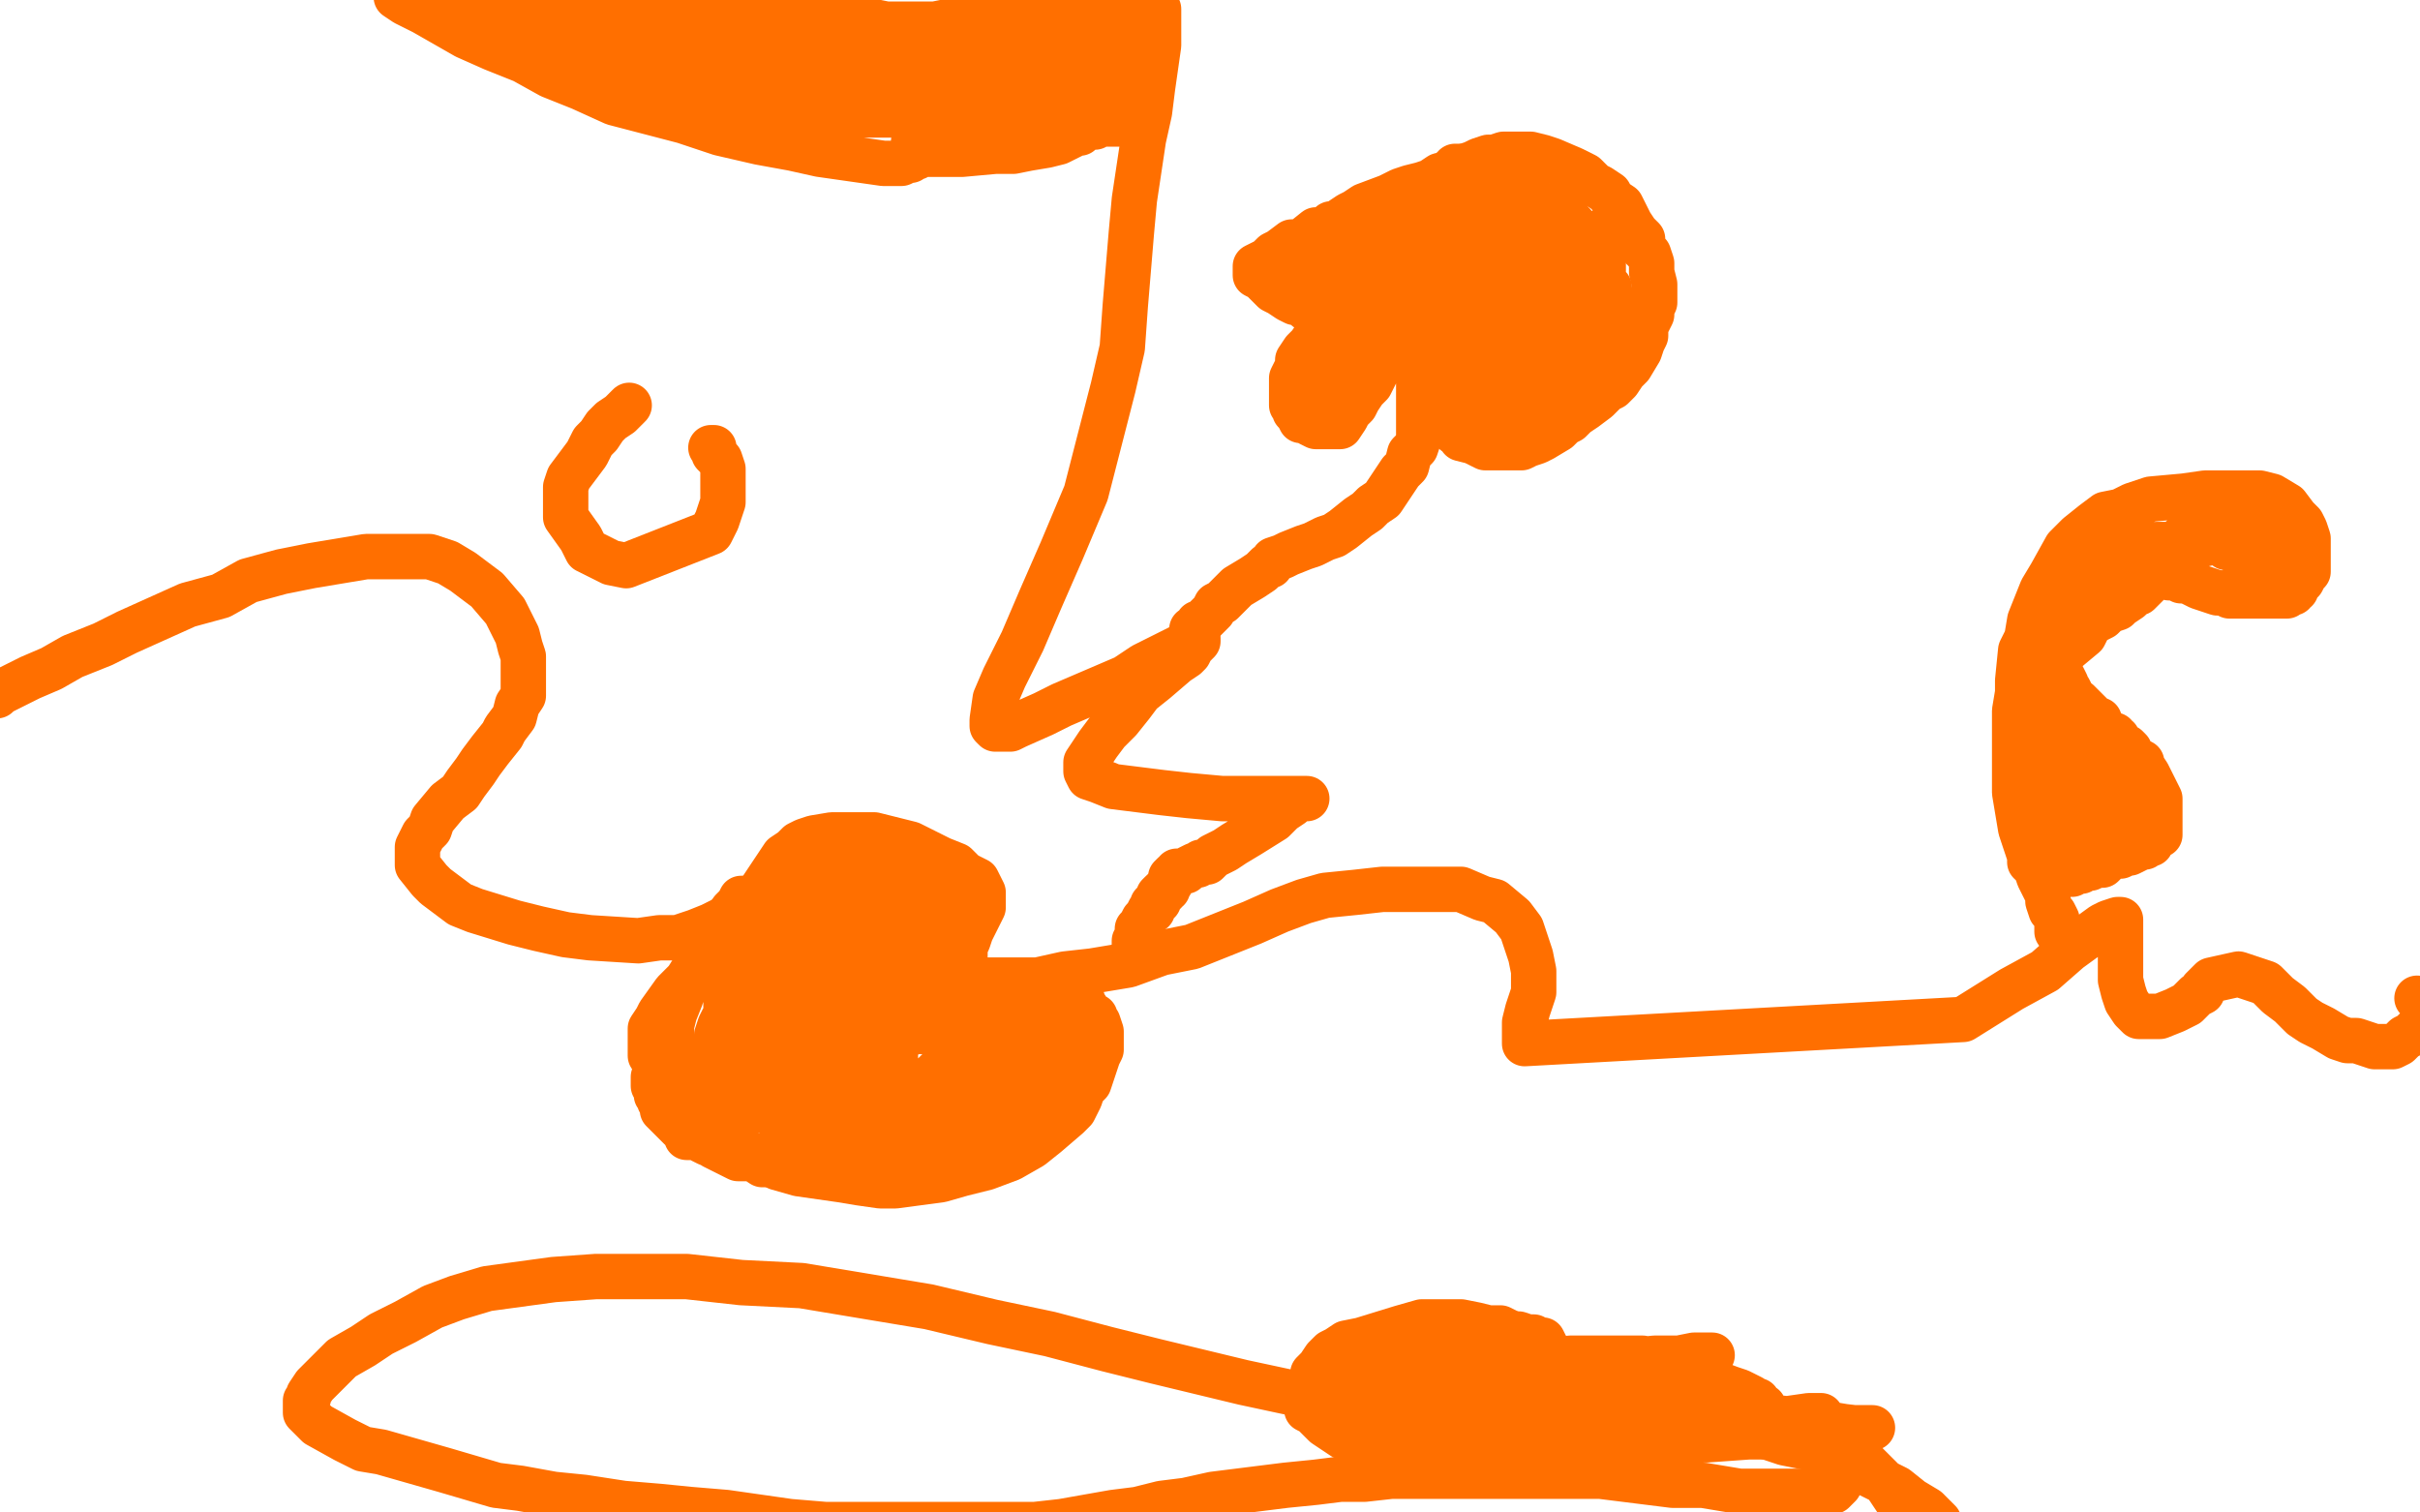
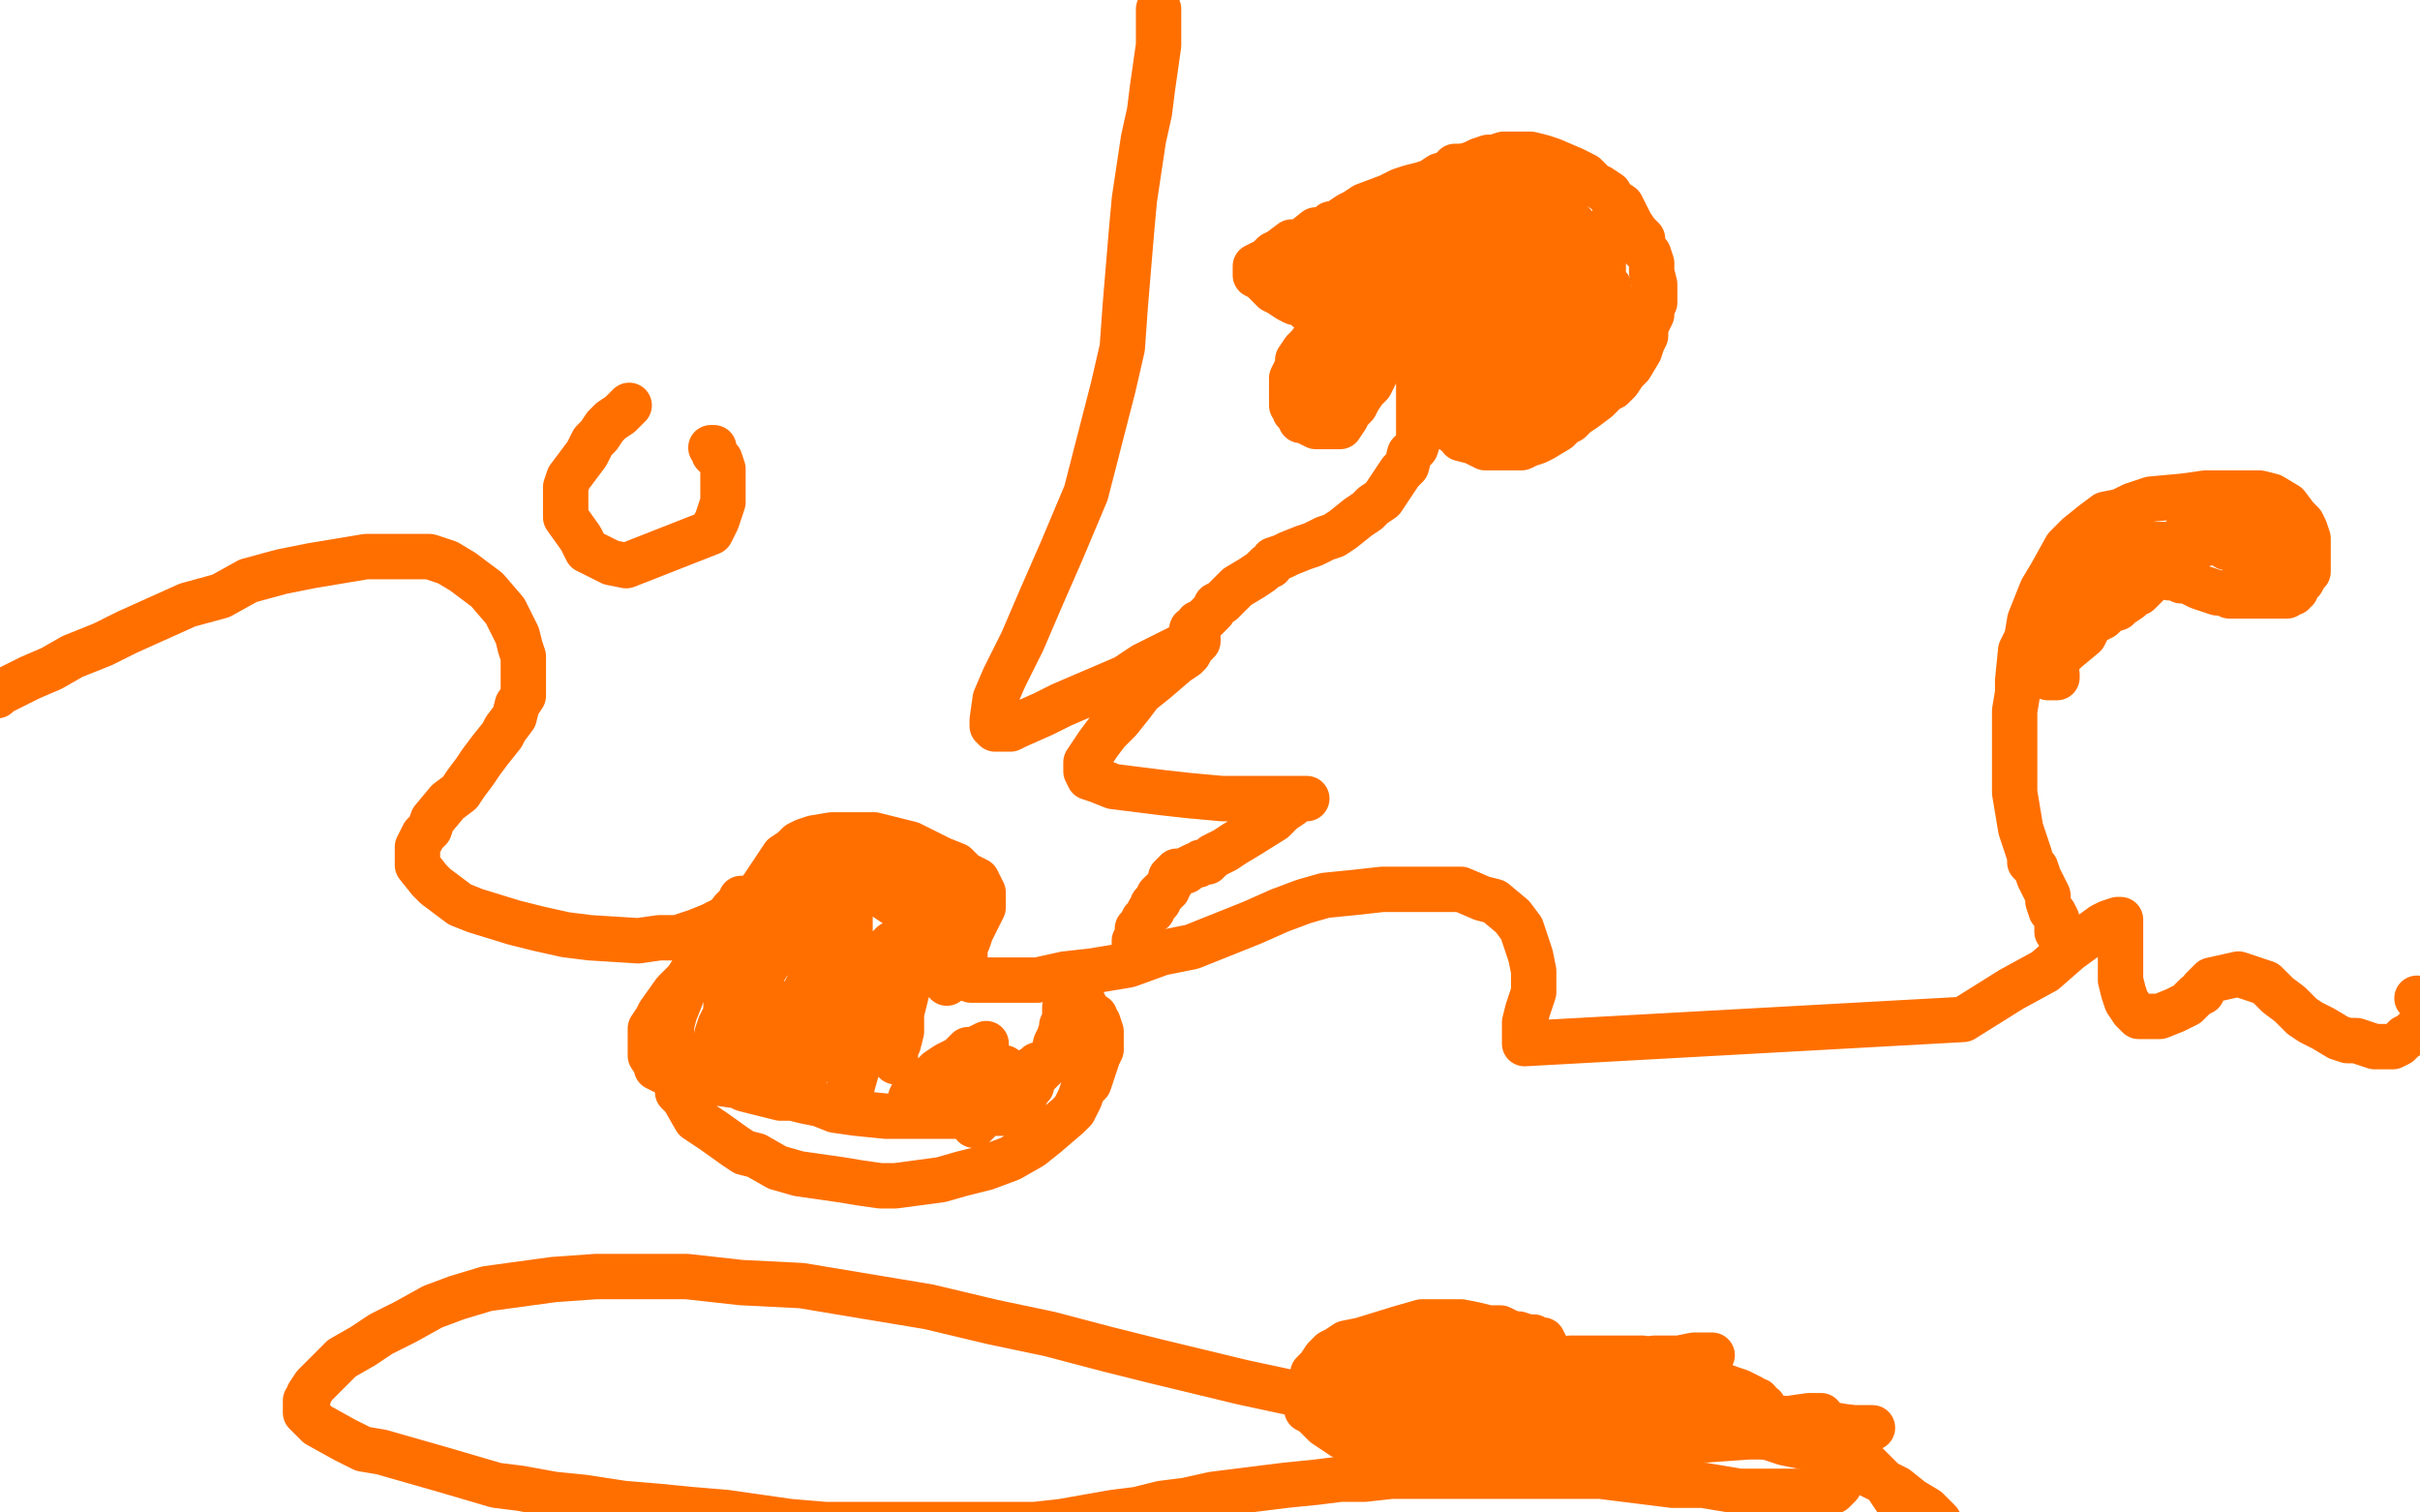
<svg xmlns="http://www.w3.org/2000/svg" width="800" height="500" version="1.1" style="stroke-antialiasing: false">
  <desc>This SVG has been created on https://colorillo.com/</desc>
  <rect x="0" y="0" width="800" height="500" style="fill: rgb(255,255,255); stroke-width:0" />
  <polyline points="-1,230 0,229 0,229 4,227 4,227 10,224 10,224 17,221 17,221 24,217 24,217 34,213 34,213 42,209 42,209 62,200 62,200 73,197 73,197 82,192 82,192 93,189 93,189 103,187 103,187 121,184 135,184 142,184 148,186 153,189 157,192 161,195 167,202 169,206 171,210 172,214 173,217 173,221 173,230 171,233 170,237 167,241 166,243 162,248 159,252 157,255 154,259 152,262 148,265 143,271 142,274 140,276 139,278 138,280 138,282 138,284 138,286 142,291 144,293 148,296 152,299 157,301 170,305 178,307 187,309 195,310 211,311 218,310 224,310 230,308 235,306 241,303 243,302 246,300 248,298 251,295 253,292 255,289 259,283 262,281 264,279 266,278 269,277 275,276 280,276 284,276 289,276 301,279 305,281 311,284 316,286 319,289 323,291 324,293 325,295 325,296 325,297 325,298 325,300 324,302 323,304 321,308 320,311 319,313 319,316 318,318 318,320 318,321 319,323 321,324 323,324 326,324 335,324 343,324 352,322 361,321 373,319 384,315 394,313 414,305 423,301 431,298 438,296 448,295 457,294 465,294 483,294 490,297 494,298 500,303 503,307 504,310 505,313 506,316 507,321 507,328 506,331 505,334 504,338 504,341 504,344 504,345 649,337 665,327 676,321 684,314 695,306 697,305 700,304 701,304 701,312 701,320 701,324 702,328 703,331 705,334 707,336 708,336 710,336 712,336 714,336 719,334 721,333 723,332 725,330 726,329 728,328 728,327 729,326 731,324 740,322 746,324 749,325 753,329 757,332 761,336 764,338 768,340 773,343 776,344 779,344 782,345 785,346 791,346 793,345 795,343 797,342 800,339 803,336 803,334 804,333 803,331 801,331 799,330" style="fill: none; stroke: #ff6f00; stroke-width: 15; stroke-linejoin: round; stroke-linecap: round; stroke-antialiasing: false; stroke-antialias: 0; opacity: 1.0" />
  <polyline points="383,3 383,5 383,5 383,8 383,8 383,11 383,11 383,15 383,15 382,22 382,22 381,29 381,29 380,37 380,37 378,46 378,46 375,66 375,66 374,77 374,77 373,89 373,89 372,101 372,101 371,115 371,115 368,128 368,128 359,163 351,182 344,198 338,212 332,224 329,231 328,238 328,240 329,241 330,241 332,241 334,241 336,240 345,236 351,233 358,230 372,224 378,220 384,217 388,215 392,213 395,212 396,211 396,212 395,213 394,214 393,216 392,217 389,219 382,225 377,229 374,233 370,238 366,242 363,246 359,252 359,253 359,255 360,257 363,258 368,260 384,262 393,263 404,264 415,264 422,264 431,264 432,264 431,264 429,264 427,266 424,268 421,271 413,276 408,279 405,281 401,283 399,285 398,285 397,285 396,286 395,286 393,287 392,288 391,288 389,288 389,289 388,289 387,290 387,292 386,293 386,294 385,294 385,295 384,295 383,296 383,298 382,298 381,299 381,301 380,301 379,303 378,304 377,306 376,307 376,308 376,310 375,311 375,313 375,311" style="fill: none; stroke: #ff6f00; stroke-width: 15; stroke-linejoin: round; stroke-linecap: round; stroke-antialiasing: false; stroke-antialias: 0; opacity: 1.0" />
-   <polyline points="131,-1 134,1 134,1 140,4 140,4 147,8 147,8 154,12 154,12 163,16 163,16 173,20 173,20 182,25 182,25 192,29 192,29 203,34 203,34 226,40 226,40 238,44 238,44 251,47 251,47 262,49 262,49 271,51 285,53 292,54 296,54 298,54 300,53 301,53 301,52 302,52 303,52 304,51 307,51 309,51 313,51 318,51 329,50 335,50 340,49 346,48 350,47 356,44 357,44 358,43 360,42 362,42 363,41 365,41 367,41 369,41 370,41 371,41 372,41 373,41 373,40 373,39 373,37 373,35 374,34 374,30 374,28 374,27 374,26 374,24 374,23 374,22 374,21 373,21 371,23 369,26 367,29 364,32 363,35 360,40 359,41 360,40 362,38 364,34 366,31 369,26 372,16 374,12 376,7 378,4 379,1 379,-2 379,-4 375,-2 372,1 368,3 364,8 360,12 355,16 351,20 346,26 345,28 346,27 348,25 350,22 354,17 356,14 357,13 357,12 354,13 351,15 346,19 340,23 333,29 324,34 307,42 303,45 302,47 302,48 303,49 309,48 315,45 322,42 328,38 332,34 334,31 334,25 334,24 332,23 331,24 330,26 330,29 330,32 330,35 331,37 333,39 334,39 335,39 335,38 336,37 336,35 336,34 336,33 336,32 336,33 337,33 338,33 340,33 341,33 343,33 343,32 344,32 344,30 344,29 345,28 348,27 349,27 350,26 351,26 352,25 355,24 356,24 358,24 359,24 359,25 358,26 357,27 357,29 356,29 355,30 355,31 354,32 353,33 352,33 351,34 349,35 348,36 347,36 345,36 344,37 343,37 341,37 339,37 337,38 335,38 333,38 330,38 327,38 321,38 319,38 316,38 313,38 310,38 307,38 301,38 299,38 296,38 293,38 290,38 288,38 285,38 277,38 274,37 270,37 267,36 264,36 258,36 256,36 253,35 252,35 251,35 249,35 248,35 246,34 244,34 242,34 241,34 239,33 237,33 232,33 231,33 229,33 227,33 225,33 222,33 220,33 216,32 214,32 211,31 209,31 206,31 200,30 198,29 196,28 193,27 192,26 189,25 188,24 185,24 184,23 183,22 181,21 180,21 179,20 178,19 177,18 176,17 173,15 172,15 172,14 171,13 171,12 170,12 169,11 168,10 168,9 167,8 166,7 165,7 165,6 164,6 162,6 160,6 159,6 157,6 156,6 155,6 154,6 153,6 152,6 152,5 153,5 154,5 155,4 157,4 161,4 165,4 172,4 179,4 196,4 206,5 215,6 225,7 233,7 249,9 255,9 261,9 267,9 271,9 275,9 282,9 285,9 288,9 291,9 294,9 298,8 305,8 309,8 314,7 318,7 322,7 332,7 335,7 338,7 341,7 342,7 343,7 344,7 343,7 342,7 340,7 338,9 334,10 328,11 320,12 302,16 293,17 282,18 273,19 265,20 256,21 248,22 233,22 229,22 225,22 223,21 218,20 216,20 213,19 210,19 208,18 205,18 202,17 200,17 197,16 196,16 194,14 192,13 188,12 187,12 185,11 183,11 182,11 182,10 184,10 186,10 190,11 193,12 197,13 203,14 208,16 222,19 230,20 237,21 245,22 252,22 260,23 277,24 285,24 293,25 299,25 314,25 321,25 327,25 332,25 337,25 347,25 350,25 353,25 355,25 356,25 358,24 358,23 359,22 359,21 360,20 361,20 361,19 361,18 362,17 362,15 363,15 363,13 364,12 365,12 365,11 365,10 364,10 363,10 363,9 362,8 361,7 360,7 359,7 358,7 357,7 355,7 354,7 353,7 352,7 351,7 350,7 347,7 346,7 344,7 341,7 339,7 336,7 331,7 327,7 325,7 322,8 319,8 316,8 310,8 307,8 304,8 301,8 299,8 296,8 293,8 288,7 285,7 283,7 281,7 275,6 272,5 269,5 266,4 263,4 260,3 257,3 255,3 251,2 250,2 248,1 247,1 245,1 242,1 241,1 240,1 239,0 238,0 237,0 231,0 232,-1 233,-1" style="fill: none; stroke: #ff6f00; stroke-width: 15; stroke-linejoin: round; stroke-linecap: round; stroke-antialiasing: false; stroke-antialias: 0; opacity: 1.0" />
  <polyline points="246,297 245,297 245,297 244,299 244,299 242,301 242,301 240,304 240,304 238,306 238,306 236,309 236,309 233,313 233,313 232,316 232,316 227,324 227,324 226,327 226,327 225,330 225,330 223,335 223,335 222,339 222,339 222,342 222,342 222,345 222,345 222,351 222,353 223,357 224,359 224,361 226,363 230,370 233,372 236,374 243,379 246,381 250,382 257,386 264,388 271,389 278,390 284,391 291,392 296,392 311,390 318,388 326,386 334,383 341,379 346,375 353,369 355,367 357,363 358,360 360,358 361,355 363,349 364,347 364,345 364,343 364,341 363,338 362,337 362,336 361,336 360,335 359,333 358,332 358,331 357,330 356,328 355,327 355,326 354,326 353,327 353,329 353,331 352,333 352,335 352,337 351,339 351,340 350,343 349,345 348,349 347,351 345,353 344,354 342,356 337,359 333,359 330,360 325,360 320,360 312,362 307,363 304,363 302,363 301,363 302,361 304,358 307,357 310,354 313,352 317,350 320,347 322,347 324,346 326,345 326,347 326,350 325,355 324,359 323,365 322,368 322,371 322,372 323,371 325,369 327,366 329,364 330,361 331,358 332,355 332,353 332,354 333,355 334,355 336,355 338,355 340,354 342,353 343,352 343,353 343,355 342,355 341,357 341,359 340,360 339,362 338,364 335,367 334,367 332,368 329,368 326,368 323,369 313,369 308,369 303,369 298,369 293,369 283,368 276,367 271,365 266,364 262,363 258,363 250,361 246,360 244,359 237,358 232,357 228,356 224,355 219,354 217,353 217,352 215,349 215,347 215,345 215,343 215,340 217,337 218,335 223,328 227,324 231,322 235,318 240,315 247,312 250,311 252,311 253,311 254,311 254,312 255,314 255,315 255,316 255,317 253,319 252,320 250,322 249,324 246,326 245,328 242,332 239,337 238,339 237,342 237,344 237,349 238,350 239,350 240,350 241,350 241,348 243,347 244,344 244,342 246,338 246,330 247,326 247,322 247,318 247,315 246,312 245,311 244,311 243,314 241,317 240,322 240,325 240,328 240,333 241,331 243,328 247,323 251,318 254,314 256,309 257,306 259,300 258,301 255,305 251,311 247,317 244,322 242,326 241,330 241,331 243,331 245,328 249,325 253,320 256,315 258,309 262,299 262,296 262,293 262,291 262,290 261,289 259,289 258,290 255,293 253,298 252,302 250,306 249,311 249,312 250,312 251,312 253,312 255,311 261,306 263,303 264,300 265,298 266,295 266,294 266,293 267,293 267,294 268,295 269,294 269,292 269,291 269,289 269,288 270,290 271,295 271,297 271,301 271,303 271,304 271,301 271,297 271,294 271,290 271,287 271,285 272,283 273,283 274,285 275,288 277,290 278,292 279,294 280,296 281,296 282,294 282,291 282,289 283,288 283,287 283,286 284,286 284,287 286,289 287,291 290,294 292,296 293,297 296,299 296,297 296,294 296,292 296,290 297,289 298,287 299,286 300,287 301,290 302,293 303,295 305,297 305,300 308,305 309,306 310,305 310,302 310,300 310,298 310,296 310,295 310,293 311,294 312,297 312,299 312,302 312,305 313,314 313,318 313,321 313,324 313,325 312,323 311,321 310,317 309,314 309,311 309,308 308,305 308,303 307,302 306,303 305,307 304,311 302,316 301,323 298,335 298,341 297,345 296,347 296,350 296,351 296,349 296,345 296,341 296,337 296,332 296,322 296,319 296,316 296,315 296,313 295,312 294,313 293,317 292,322 291,328 288,337 286,344 282,358 281,362 281,365 281,366 281,361 281,354 281,348 281,340 281,332 281,325 281,311 281,306 281,302 281,299 281,297 281,295 279,300 278,305 276,312 274,321 273,327 271,334 270,346 270,349 270,351 270,349 270,345 271,339 272,333 273,328 274,322 276,312 276,310 276,308 276,307 274,309 271,315 269,322 266,328 263,335 260,344 258,351 255,360 255,361 255,357 255,351 254,347 254,341 253,336 252,331 252,326 251,326 251,327 250,332 249,336 247,340 246,345 245,348 245,351 244,349 243,346 243,343 242,340 242,337 242,335 242,331 242,332 242,333 242,334 242,335 242,336 243,336 244,335 245,334" style="fill: none; stroke: #ff6f00; stroke-width: 15; stroke-linejoin: round; stroke-linecap: round; stroke-antialiasing: false; stroke-antialias: 0; opacity: 1.0" />
  <polyline points="264,316 265,315 267,313 268,313 269,312 272,311 274,310 276,310 278,310 280,309" style="fill: none; stroke: #ff6f00; stroke-width: 15; stroke-linejoin: round; stroke-linecap: round; stroke-antialiasing: false; stroke-antialias: 0; opacity: 1.0" />
-   <polyline points="245,334 247,331 248,330 250,327 254,323 257,321 260,319 262,318 263,318 263,317 264,317 264,316" style="fill: none; stroke: #ff6f00; stroke-width: 15; stroke-linejoin: round; stroke-linecap: round; stroke-antialiasing: false; stroke-antialias: 0; opacity: 1.0" />
-   <polyline points="280,309 285,309 286,309 287,308 288,308 289,308 290,308 291,308 292,309 294,309 295,310 296,310 295,312 293,314 290,318 285,322 280,327 275,331 269,338 257,348 253,353 249,357 246,361 243,363 242,367 239,370 237,371 236,372 235,373 235,374 233,374 232,375 231,376 229,376 228,376 227,376 227,374 227,373 227,372 227,371 228,370 230,365 232,363 233,361 236,358 237,357 238,357 238,356 240,356 241,356 243,358 245,360 248,362 250,365 253,366 256,369 260,372 263,374 266,375 268,377 270,378 272,379 276,381 278,382 280,383 282,383 283,383 285,383 287,383 288,383 290,383 291,382 293,381 295,380 296,378 299,377 301,375 303,374 308,371 311,369 313,367 317,364 320,362 325,358 327,357 328,356 330,355 330,354 331,354 331,353 332,351 333,350 333,349 334,347 335,346 336,344 337,342 338,340 337,340 335,340 333,340 330,340 326,340 320,340 313,341 308,341 298,341 295,341 292,341 290,341 289,340 288,339 288,338 288,337 290,336 292,336 295,336 299,336 305,336 311,336 318,336 329,336 333,336 338,336 339,336 337,336 334,336 331,335 328,335 324,335 319,335 312,335 300,335 296,334 293,334 291,334 295,335 302,336 310,337 318,337 326,338 341,338 345,338 347,338 348,338 348,340 347,341 346,343 344,344 343,345 342,346 340,347 340,348 338,349 337,351 335,355 333,356 332,358 331,359 330,361 326,363 324,365 322,366 319,368 316,370 313,371 310,373 307,373 305,373 302,373 296,372 293,370 291,369 289,369 288,366 287,365 286,364 284,360 283,358 282,357 281,357 280,356 280,355 287,354 289,354 291,355 293,356 294,356 295,356 295,357 294,359 293,359 292,360 291,361 290,362 289,363 286,363 282,365 281,365 279,366 278,367 277,367 273,367 272,367 270,367 267,367 265,367 264,367 262,367 261,367 259,367 255,367 254,367 252,367 251,367 249,367 246,367 245,367 244,367 243,367 241,367 240,367 239,367 238,367 237,367 235,368 234,369 233,369 232,369 231,369 230,369 229,369 228,369 227,369 227,368 226,367 225,366 225,365 224,365 223,364 222,362 221,361 221,360 220,359 219,358 219,357 218,356 217,356 216,356 216,357 216,358 216,359 217,360 217,361 217,362 218,362 218,364 219,364 219,366 219,367 221,369 222,370 224,372 225,373 226,373 226,374 228,374 229,375 230,376 231,376 232,377 234,378 235,378 236,379 238,380 242,382 244,383 246,383 248,383 249,383 252,385 253,385 255,385 256,385 258,386 259,386 260,386 261,386 262,386 263,386 264,386 265,386 266,386 267,386 268,386 270,386 272,386 275,386 276,386 278,386 279,386 280,386 282,386 285,386 287,386 288,386 290,386 292,386 294,386 297,386 299,386 301,386 302,385 303,385 307,384 309,384 310,383 313,382 314,381 315,381 317,380 320,378 321,378 323,377 323,376 325,376 325,375 327,374 328,373 330,371 330,370 331,369 332,368 333,368 334,366 335,365 337,364 338,362 340,362 341,360 343,360 344,359 346,358 346,357 348,356 349,355 350,354 350,355 349,356 348,357 346,358 345,358 344,359 341,361 339,361 337,362 332,364 329,366 326,367 324,368 321,369 314,370 311,370 308,371 305,372 303,372 297,372 295,372 292,372 285,372 282,372 276,370 273,370 270,369 265,368 262,368 260,367 258,366 254,364 253,363 252,363 251,362 250,361 248,359 248,358 246,355 246,354 246,353 247,353 248,351 250,350 253,348" style="fill: none; stroke: #ff6f00; stroke-width: 15; stroke-linejoin: round; stroke-linecap: round; stroke-antialiasing: false; stroke-antialias: 0; opacity: 1.0" />
  <polyline points="680,308 680,306 680,306 680,305 680,305 680,304 680,304 679,302 679,302 678,301 678,301 677,298 677,298 677,296 677,296 674,290 674,290 673,287 673,287 671,285 671,285 671,283 671,283 670,280 670,280 669,277 668,274 666,262 666,259 666,254 666,244 666,240 666,235 667,229 667,225 668,215 670,211 671,205 673,200 675,195 678,190 683,181 687,177 692,173 696,170 701,169 705,167 711,165 722,164 729,163 734,163 741,163 747,163 751,164 756,167 759,171 761,173 762,175 763,178 763,179 763,180 763,181 763,182 763,183 763,185 763,186 763,188 763,189 762,190 761,192 760,193 759,194 759,195 758,195 758,196 756,196 756,197 755,197 754,197 753,197 752,197 750,197 746,197 745,197 743,197 740,197 737,197 735,196 733,196 730,195 727,194 725,193 723,192 721,192 720,191 717,191 716,190 714,190 713,190 712,190 709,190 709,191 708,191 707,192 706,193 706,194 705,194 704,194 703,195 701,197 699,199 697,201 695,204 691,206 689,210 683,215 681,217 680,219 679,219 679,220 679,221 679,222 680,223 680,224 679,224 678,224 677,224 676,223 676,222 676,220 676,219 675,217 675,216 675,213 674,208 674,205 674,203 674,201 675,199 676,197 679,194 680,192 681,191 681,190 682,189 683,188 684,187 685,187 686,186 688,185 689,185 690,184 691,184 693,184 694,183 696,183 698,182 701,182 706,181 709,181 713,180 717,180 728,180 732,179 735,178 738,178 741,177 743,177 746,176 747,176 748,175 749,175 750,174 751,174 753,174 754,174 755,174 757,174 759,175 760,176 761,176 761,177 761,178 761,179 760,180 759,182 758,184 757,184 756,184 755,184 754,184 753,184 751,184 748,184 746,184 744,184 743,184 742,184 740,183 738,181 736,181 735,179 734,179 734,178 733,178 734,176 735,176 736,176 737,175 738,175 739,175 740,175 738,174 736,173 735,173 733,173 732,173 731,173 730,173 729,173 728,173 728,174 727,175 725,176 725,177 724,177 724,178 723,178 722,178 721,178 720,179 718,180 718,181 717,182 716,184 716,186 715,186 715,187 715,188 714,189 713,190 712,191 711,192 710,193 709,194 708,195 707,196 706,196 705,197 704,198 701,200 700,201 697,202 696,203 695,204 694,204 691,206 690,206 689,207 688,207 687,208 687,209 686,209 685,210 684,207 684,206 684,204 685,202 686,201 686,198 689,195 689,193 689,192 690,191" style="fill: none; stroke: #ff6f00; stroke-width: 15; stroke-linejoin: round; stroke-linecap: round; stroke-antialiasing: false; stroke-antialias: 0; opacity: 1.0" />
-   <polyline points="674,228 674,230 674,230 674,231 674,231 674,232 674,232 674,233 674,233 674,235 674,235 674,236 674,236 674,237 674,237 674,239 674,240 674,241 674,242 674,245 674,246 674,248 674,251 673,252 673,253 673,254 673,255 673,257 673,258 673,260 673,261 673,262 673,264 673,265 673,266 673,267 673,268 673,269 673,270 673,272 673,273 674,274 674,275 675,276 676,276 676,277 677,278 678,280 679,281 679,282 681,284 681,285 683,287 684,288 685,289 686,288 688,288 688,287 689,287 690,287 691,287 693,286 694,286 695,286 696,285 697,284 699,283 700,283 701,283 703,282 704,282 706,281 708,280 709,280 710,279 711,279 711,278 712,277 713,276 714,276 714,275 714,274 714,273 714,272 714,271 714,269 714,267 714,264 712,260 711,258 710,256 708,253 708,252 706,251 704,249 704,248 703,247 702,247 701,246 700,244 699,244 699,243 698,243 697,242 696,242 694,240 694,238 692,238 692,237 691,236 690,235 687,232 686,232 685,230 684,228 683,227 683,226 682,226 682,225 682,224 681,223 680,221 680,222 682,224 683,226 684,229 686,232 687,235 689,238 691,246 693,249 695,254 697,258 697,261 699,266 702,273 704,275 705,276 706,278 707,278 708,279 709,277 712,270 711,270 710,269 708,269 707,268 705,268 704,268 699,268 697,268 696,268 695,268 694,268 693,268 693,269 692,269 692,270 691,271 690,272 690,273 688,273 688,274 687,274 687,272 687,271 687,270 687,268 687,265 687,263 687,260 687,256 687,254 687,252 687,250 686,249 685,249 685,248 685,246 685,245 685,244" style="fill: none; stroke: #ff6f00; stroke-width: 15; stroke-linejoin: round; stroke-linecap: round; stroke-antialiasing: false; stroke-antialias: 0; opacity: 1.0" />
  <polyline points="394,208 395,208 395,208 396,206 396,206 397,206 397,206 399,204 399,204 401,202 401,202 402,200 402,200 404,199 404,199 407,196 407,196 409,194 409,194 414,191 414,191 417,189 417,189 419,187 419,187 420,187 421,185 424,184 426,183 431,181 434,180 438,178 441,177 444,175 449,171 452,169 454,167 457,165 461,159 463,156 465,154 466,150 468,148 469,145 469,142 469,135 469,132 469,130 469,128 469,126 469,123 468,122 465,115 463,112 461,109 460,107 459,106 458,104 455,99 454,98 453,96 452,96 450,95 449,95 448,95 446,97 444,99 442,101 439,105 436,109 435,111 433,114 431,116 429,119 429,121 427,125 427,126 427,128 427,129 427,130 427,131 427,133 427,134 428,135 428,136 429,137 430,139 432,139 433,140 435,141 436,141 438,141 440,141 443,141 445,138 446,136 447,135 448,134 449,132 451,129 452,128 453,127 455,123 455,122 455,120 456,119 456,118 456,116 456,115 456,113 455,112 454,111 452,110 451,110 450,110 449,110 448,110 447,111 445,112 444,114 442,116 441,117 439,120 438,121 438,123 437,123 437,124 438,124 440,123 441,122 443,121 443,120 444,119 445,118 445,120 443,121 442,123 441,125 440,126 440,127 440,128 440,129 439,130 439,131 438,132 438,133 437,134" style="fill: none; stroke: #ff6f00; stroke-width: 15; stroke-linejoin: round; stroke-linecap: round; stroke-antialiasing: false; stroke-antialias: 0; opacity: 1.0" />
  <polyline points="448,97 448,95 448,95 448,93 448,93 448,92 448,92 448,90 448,90 448,89 448,89 450,88 450,88 451,85 451,85 453,83 453,83 454,81 454,81 460,75 462,73 466,70 469,66 472,63 476,60 484,55 487,54 489,53 492,52 494,52 497,51 503,51 506,51 510,52 513,53 520,56 524,58 527,61 529,62 532,64 533,66 536,68 539,74 541,77 543,79 543,82 545,84 546,87 546,90 547,94 547,95 547,97 547,100 546,102 546,104 544,108 544,111 543,113 542,116 539,121 537,123 535,126 533,128 531,129 528,132 524,135 521,137 519,139 517,140 515,142 510,145 508,146 505,147 503,148 500,148 499,148 496,148 493,148 491,148 489,147 487,146 483,145 482,143 481,143 479,141 478,139 476,137 475,136 473,132 471,130 470,128 470,127 470,124 470,123 470,121 469,120 469,117 468,116 468,114 468,113" style="fill: none; stroke: #ff6f00; stroke-width: 15; stroke-linejoin: round; stroke-linecap: round; stroke-antialiasing: false; stroke-antialias: 0; opacity: 1.0" />
  <polyline points="521,125 519,125 519,125 518,125 518,125 516,125 516,125 513,125 513,125 512,125 512,125 511,125 511,125 510,125 510,125 510,123 512,121 513,119 514,117 517,115 519,113 521,111 526,106 527,104 528,103 529,103 529,105 527,107 526,109 524,113 522,115 519,118 517,121 514,124 513,126 514,126 515,125 515,124" style="fill: none; stroke: #ff6f00; stroke-width: 15; stroke-linejoin: round; stroke-linecap: round; stroke-antialiasing: false; stroke-antialias: 0; opacity: 1.0" />
  <polyline points="499,112 499,113 499,113 499,115 499,115 499,116 499,116 499,118 499,118 499,120 499,120 499,124 499,124 499,126 499,126 501,127 501,127 501,129 501,129 503,130 503,130 504,130 504,130 506,130 506,130 511,130 515,127 519,125 523,122 527,119 531,116 534,113 537,108 538,106 539,105 539,103 537,102 534,102 530,102 524,102 518,104 512,107 500,113 496,116 494,118 493,120 492,120 493,120 496,119 500,118 505,116 511,115 517,112 526,106 530,103 531,101 532,98 532,97 532,95 530,95 526,93 524,92 520,92 515,92 511,94 505,97 499,101 489,108 487,110 485,112 487,111 492,110 497,108 502,105 508,102 513,99 518,95 520,93 520,92 520,91 520,90 518,89 515,89 510,89 504,89 497,91 491,93 487,96 481,103 480,105 480,106 480,107 482,107 484,107 487,105 492,102 500,96 504,92 507,88 509,85 510,83 511,81 511,79 510,77 508,75 506,75 502,74 495,73 488,73 480,74 463,81 457,86 454,90 452,92 452,94 452,95 454,97 456,98 460,98 465,98 472,97 485,92 491,89 496,86 499,82 501,81 502,79 502,78 502,76 500,76 498,75 495,74 489,74 484,74 478,75 472,78 462,86 458,91 455,95 454,97 454,98 454,99 454,100 455,101 457,101 466,99 471,96 476,94 481,90 485,88 488,85 491,81 492,79 492,77 490,77 489,77 486,77 484,77 482,79 480,81 480,83 481,81 482,79 483,77 484,76 484,74 485,73 486,72 485,73 483,75 482,76 482,73 483,72 484,70 485,68 486,67 486,66 489,65 490,64 491,64 492,64 493,64 495,64 495,65 496,65 499,67 500,68 502,69 505,71 507,72 510,73 511,75 512,75 512,76 513,77 513,78 515,81 516,83 518,84 518,86 519,87 520,88 520,89 520,86 520,85 520,82 520,81 520,79 520,78 520,76 520,74 518,72 517,71 515,70 514,69 512,68 511,68 510,68 507,67 505,67 504,67 501,67 499,66 498,65 498,64 498,63 499,63 500,63 501,63 502,63 505,65 507,66 512,70 516,72 518,74 520,76 522,77 524,80 525,80 526,82 527,83 528,84 529,85 530,87 530,88 530,89 530,91 530,92 530,93 530,94 530,95 530,96 529,97 529,99 527,101 527,103 526,104 525,105 524,107 522,108 521,110 519,110 519,111 518,111 516,113 516,114 512,116 511,118 508,119 505,119 503,120 500,121 495,122 491,122 488,122 486,122 481,120 480,119 478,119 477,118 477,117 475,117 474,115 472,113 470,113 470,112 469,111 469,110 468,108 468,107 468,106 468,104 468,103 468,105 468,106 469,108 470,110 472,113 474,116 476,118 478,121 483,124 484,126 486,127 487,129 489,130 490,132 491,133 492,134 493,136 494,137 496,138 497,139 498,139 499,139 500,139 501,139 503,139 504,139 507,139 509,139 510,138 512,136 514,135 515,133 518,129 520,126 522,123 524,121 527,116 527,114 528,112 529,110 530,109 530,107 530,106 530,104 530,103 530,102 530,100 530,99 530,98 530,97 530,96 530,95 530,94 530,93 530,91 530,90 530,88 529,88 529,87 528,85 528,84 528,83 528,82 528,81 528,80 528,79 528,78 528,77 528,78 527,79 526,80 526,82 523,87 523,89 521,91 520,93 518,95 517,96 515,99 512,102 510,104 508,106 506,108 505,110 502,113 501,113 501,114 500,114 499,115 498,115 497,115 496,115 495,116 494,116 493,116 492,116 491,116 489,116 488,116 487,116 486,116 485,116 484,116 482,116 481,116 480,116 479,116 477,116 473,116 466,115 456,112 452,111 449,109 444,107 441,107 437,104 432,102 430,100 428,100 426,99 423,97 421,96 420,95 419,94 417,92 415,91 415,90 415,88 417,87 419,86 421,84 423,83 427,80 430,80 435,76 438,76 440,74 442,74 444,74 446,74 451,74 453,74 455,74 457,75 459,76 460,76 461,76 460,77 458,80 454,81 451,83 448,85 443,87 439,88 432,91 430,92 428,92 427,92 428,92 430,92 433,92 435,92 438,91 444,88 447,87 450,85 455,82 457,81 458,79 460,77 462,76 463,73 465,72 466,72 466,71 467,71 468,70 469,69 470,68 471,67 473,67 474,65 475,65 476,64 477,63 477,62 475,63 473,64 472,65 469,66 468,67 466,69 465,69 462,70 459,71 457,72 456,73 454,74 452,74 450,75 448,76 446,76 445,76 444,76 443,76 440,76 439,77 440,75 441,75 443,73 446,71 448,70 451,68 459,65 463,63 466,62 470,61 473,60 476,58 480,57 480,56 481,56 481,55 482,55 483,55 484,55 486,55 487,55 489,55" style="fill: none; stroke: #ff6f00; stroke-width: 15; stroke-linejoin: round; stroke-linecap: round; stroke-antialiasing: false; stroke-antialias: 0; opacity: 1.0" />
  <polyline points="498,440 496,439 496,439 492,439 492,439 488,438 488,438 483,437 483,437 480,437 480,437 476,437 476,437 470,437 470,437 463,439 463,439 450,443 450,443 445,444 445,444 442,446 442,446 440,447 438,449 436,452 435,453 434,454 434,456 433,457 432,460 432,461 432,463 432,464 432,466 434,467 438,471 441,473 444,475 452,478 456,479 460,480 466,480 471,480 479,481 494,479 504,478 513,478 523,475 532,474 542,473 551,472 571,473 581,474 590,477 600,479 607,482 621,489 627,492 632,496 637,499 639,501 641,503 631,502 630,500 628,498 627,496 623,490 621,488 619,486 617,484 614,481 611,478 603,474 601,473 599,472 598,472" style="fill: none; stroke: #ff6f00; stroke-width: 15; stroke-linejoin: round; stroke-linecap: round; stroke-antialiasing: false; stroke-antialias: 0; opacity: 1.0" />
  <polyline points="543,449 539,449 539,449 535,449 535,449 530,449 530,449 524,449 524,449 519,449 519,449 512,450 512,450 506,451 506,451 492,454 492,454 488,456 488,456 482,457 482,457 479,458 479,458 476,459 476,459 475,459 475,459 474,460 475,460 478,460 480,460 483,460 486,459 489,458 492,456 502,452 506,451 509,449 510,448 511,446 511,445 510,443 508,443 507,442 505,442 502,441 496,441 490,441 481,443 466,446 459,448 453,449 450,450 447,452 445,453 444,453 444,454 444,455 445,456 446,457 447,458 449,459 450,460 451,460 451,461 453,462 458,465 463,467 470,470 480,472 491,473 503,474 532,475 546,475 561,473 573,472 584,470 598,468 600,468 602,468 600,468 598,469 597,469 594,469 592,470 589,471 586,471 577,471 570,471 562,471 554,469 543,467 532,465 521,463 497,457 487,454 478,452 469,450 463,450 458,449 456,449 458,449 462,449 467,450 473,450 478,450 486,450 496,451 505,451 528,451 538,451 548,449 556,449 561,448 564,448 566,448 563,448 560,448 555,449 547,449 537,450 526,451 505,454 495,455 487,456 482,457 477,458 474,459 473,459 474,459 476,459 479,459 482,458 485,458 488,457 492,457 495,457 499,456 500,455 498,454 492,453 484,452 476,452 468,452 463,452 456,456 454,456 453,457 453,458 452,459 450,460 450,461 449,463 448,464 447,466 446,467 446,468 445,468 445,469 444,469 444,470 444,471 445,472 447,472 450,472 453,472 458,472 464,472 473,472 494,474 507,475 521,475 534,475 546,476 556,476 564,476 578,475 583,475 587,474 588,473 588,472 588,471 586,470 586,469 585,468 584,468 584,467 583,465 582,465 581,463 580,463 579,462 577,461 575,460 572,459 564,456 560,455 554,453 547,453 541,452 532,450 515,450 506,450 495,451 486,452 477,453 470,454 466,454 463,454 464,454 468,454 473,455 483,456 492,457 504,460 518,461 546,465 560,466 573,467 585,470 596,470 613,472 617,472 619,472 618,472 617,472 615,472 612,472 606,471 600,470 581,468 570,468 558,468 546,468 534,468 505,468 493,468 484,468 477,468 474,469 472,470 474,471 476,471 479,471 483,471 488,471 494,471 502,469 522,468 531,466 542,466 551,466 561,467 570,468 587,471 592,473 597,473 600,475 602,477 604,477 604,478 605,478 605,480 606,481 606,482 607,482 608,483 608,484 608,486 608,487 608,488 608,489 608,490 608,491 607,492 606,493 604,493 602,493 600,493 597,493 594,493 586,493 581,493 575,493 569,492 563,491 553,491 529,488 517,488 507,488 495,488 483,488 460,488 451,489 443,489 435,490 425,491 409,493 401,494 392,496 384,497 376,499 368,500 351,503 342,504 331,504 273,504 261,503 240,500 228,499 218,498 206,497 193,495 183,494 172,492 164,491 147,486 140,484 133,482 126,480 120,479 114,476 105,471 102,468 101,467 101,465 101,464 101,463 102,462 102,461 104,458 106,456 113,449 120,445 126,441 134,437 143,432 151,429 161,426 183,423 197,422 211,422 227,422 245,424 265,425 307,432 328,437 347,441 366,446 382,450 411,457 425,460 435,462 446,464 456,467 465,468 475,469 488,469 490,468 492,467" style="fill: none; stroke: #ff6f00; stroke-width: 15; stroke-linejoin: round; stroke-linecap: round; stroke-antialiasing: false; stroke-antialias: 0; opacity: 1.0" />
  <polyline points="208,134 207,135 207,135 205,137 205,137 202,139 202,139 200,141 200,141 198,144 198,144 196,146 196,146 194,150 194,150 188,158 188,158 187,161 187,161 187,164 187,164 187,167 187,167 187,171 192,178 194,182 198,184 202,186 207,187 235,176 237,172 238,169 239,166 239,160 239,157 239,155 238,152 236,150 236,148 235,148" style="fill: none; stroke: #ff6f00; stroke-width: 15; stroke-linejoin: round; stroke-linecap: round; stroke-antialiasing: false; stroke-antialias: 0; opacity: 1.0" />
</svg>